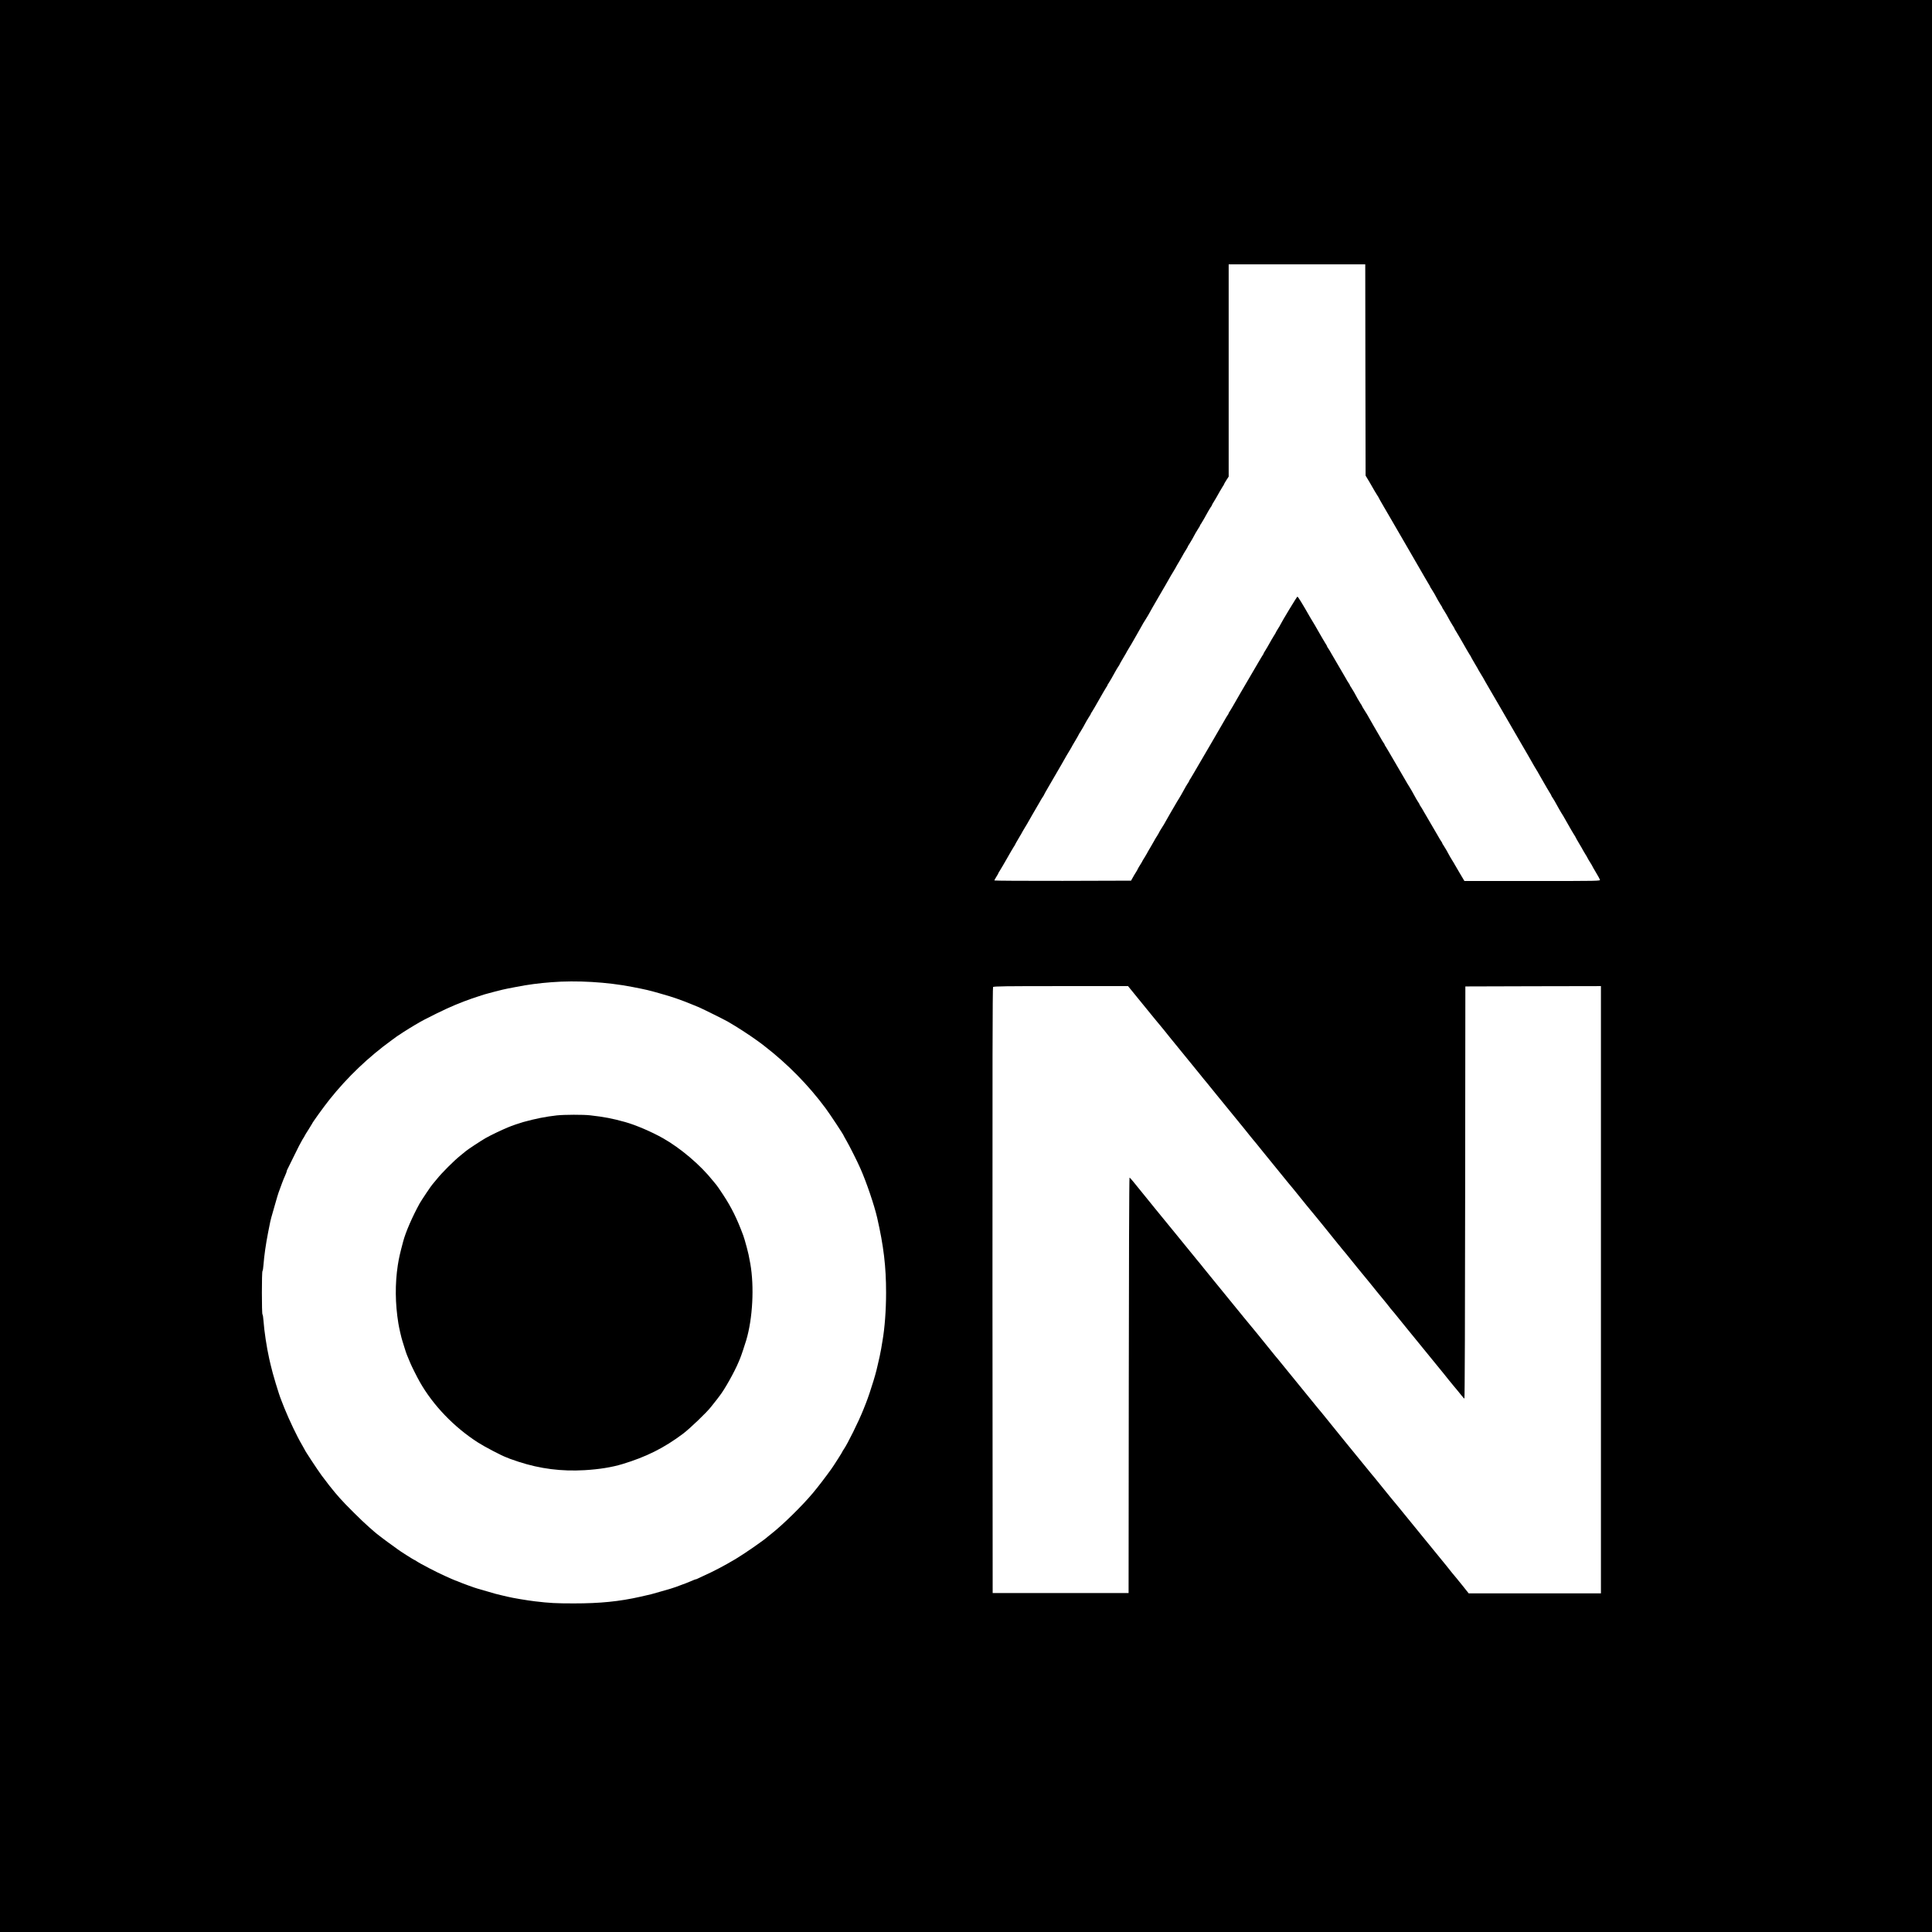
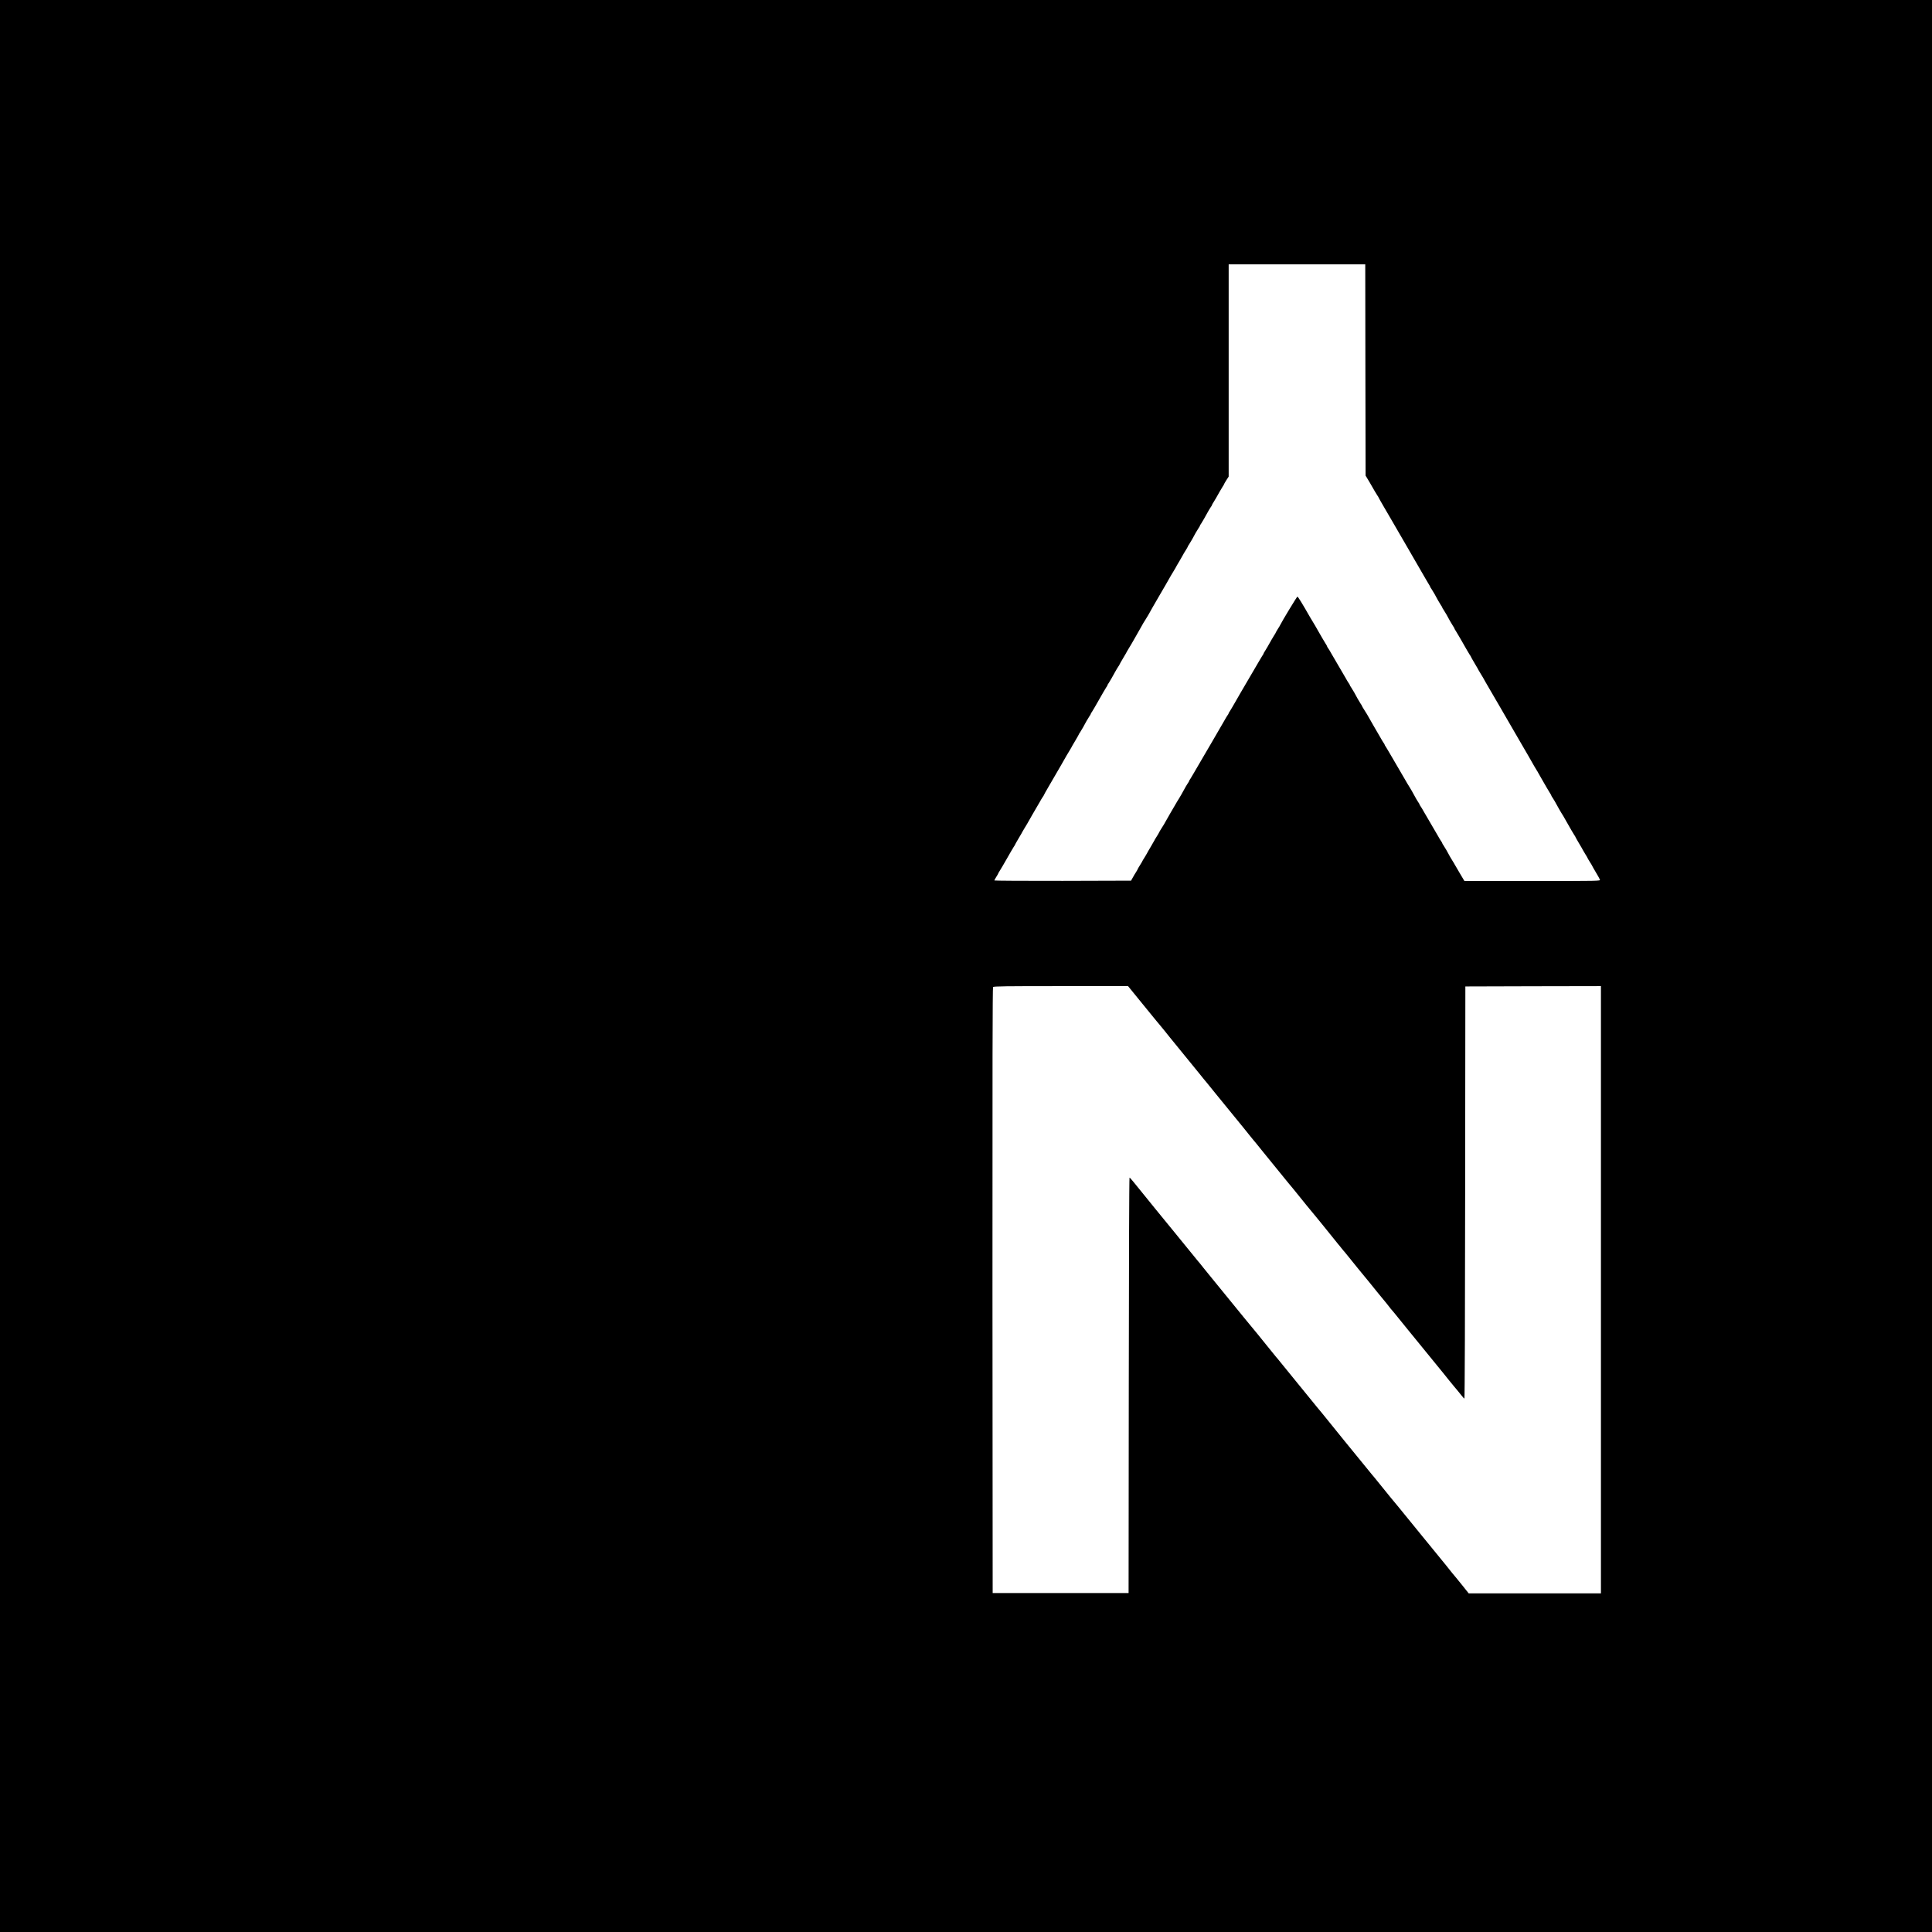
<svg xmlns="http://www.w3.org/2000/svg" width="200" height="200" viewBox="0 0 200 200" fill="none">
  <rect width="200" height="200" fill="black" />
  <path d="M127.192 38.353V49.338L126.949 49.712C126.818 49.92 126.707 50.114 126.707 50.135C126.707 50.163 126.651 50.267 126.575 50.364C126.506 50.468 126.374 50.69 126.277 50.863C125.944 51.459 125.813 51.688 125.639 51.965C125.535 52.118 125.459 52.263 125.459 52.291C125.459 52.312 125.404 52.416 125.327 52.513C125.258 52.617 125.113 52.852 125.009 53.046C124.905 53.233 124.738 53.532 124.641 53.705C124.544 53.878 124.413 54.1 124.343 54.204C124.267 54.301 124.212 54.405 124.212 54.432C124.212 54.46 124.156 54.564 124.08 54.661C124.011 54.765 123.872 54.994 123.768 55.174C123.671 55.361 123.505 55.652 123.408 55.833C123.304 56.02 123.165 56.248 123.096 56.352C123.019 56.449 122.964 56.553 122.964 56.581C122.964 56.602 122.853 56.796 122.721 57.004C122.59 57.212 122.479 57.392 122.479 57.413C122.479 57.427 122.306 57.725 122.098 58.078C121.89 58.425 121.716 58.723 121.716 58.743C121.716 58.757 121.606 58.944 121.474 59.153C121.342 59.36 121.231 59.541 121.231 59.554C121.231 59.568 120.975 60.012 120.67 60.539C120.358 61.072 120.032 61.634 119.935 61.8C119.845 61.959 119.568 62.445 119.318 62.867C119.076 63.29 118.875 63.644 118.875 63.658C118.875 63.672 118.736 63.9 118.563 64.171C118.39 64.441 118.251 64.669 118.251 64.69C118.251 64.704 118.001 65.141 117.697 65.668C117.392 66.187 117.142 66.624 117.142 66.638C117.142 66.652 117.031 66.832 116.899 67.04C116.768 67.248 116.657 67.435 116.657 67.449C116.657 67.47 116.484 67.768 116.276 68.114C116.068 68.468 115.894 68.766 115.894 68.787C115.894 68.807 115.839 68.911 115.763 69.008C115.693 69.112 115.548 69.348 115.444 69.542C115.34 69.729 115.174 70.027 115.077 70.2C114.98 70.374 114.848 70.596 114.779 70.699C114.702 70.796 114.647 70.9 114.647 70.928C114.647 70.956 114.591 71.06 114.515 71.157C114.446 71.261 114.314 71.483 114.217 71.656C114.12 71.829 113.926 72.169 113.781 72.418C113.635 72.668 113.441 73.007 113.344 73.181C113.247 73.354 113.115 73.576 113.046 73.68C112.97 73.777 112.914 73.881 112.914 73.909C112.914 73.936 112.859 74.04 112.782 74.137C112.713 74.241 112.575 74.47 112.471 74.65C112.374 74.837 112.207 75.128 112.11 75.308C112.006 75.496 111.868 75.724 111.798 75.828C111.722 75.925 111.667 76.029 111.667 76.05C111.667 76.071 111.493 76.369 111.285 76.722C111.077 77.069 110.904 77.367 110.904 77.388C110.904 77.402 110.793 77.589 110.662 77.797C110.53 78.005 110.419 78.185 110.419 78.199C110.419 78.213 110.163 78.656 109.858 79.183C109.546 79.717 109.22 80.278 109.13 80.437C109.04 80.597 108.763 81.075 108.513 81.498C108.263 81.921 108.062 82.288 108.062 82.309C108.062 82.323 108.007 82.427 107.931 82.524C107.861 82.628 107.723 82.849 107.633 83.023C107.536 83.196 107.203 83.764 106.891 84.298C106.586 84.825 106.33 85.268 106.33 85.282C106.33 85.296 106.219 85.476 106.087 85.684C105.955 85.892 105.845 86.079 105.845 86.093C105.845 86.114 105.671 86.412 105.463 86.758C105.255 87.112 105.082 87.41 105.082 87.431C105.082 87.451 105.027 87.555 104.95 87.653C104.881 87.757 104.75 87.978 104.652 88.152C104.555 88.325 104.361 88.664 104.216 88.914C104.07 89.163 103.897 89.462 103.828 89.586C103.758 89.704 103.627 89.933 103.53 90.085C103.426 90.238 103.349 90.383 103.349 90.397C103.349 90.418 103.259 90.584 103.142 90.764C103.031 90.945 102.934 91.118 102.934 91.146C102.934 91.173 106.115 91.194 110.01 91.187L117.087 91.166L117.26 90.855C117.35 90.681 117.509 90.425 117.599 90.286C117.69 90.141 117.766 90.009 117.766 89.988C117.766 89.968 117.877 89.773 118.008 89.566C118.14 89.358 118.251 89.177 118.251 89.156C118.251 89.136 118.362 88.956 118.494 88.748C118.625 88.54 118.736 88.353 118.736 88.339C118.736 88.318 118.909 88.02 119.117 87.673C119.325 87.32 119.499 87.022 119.499 87.008C119.499 86.987 119.609 86.807 119.741 86.599C119.873 86.391 119.984 86.204 119.984 86.183C119.984 86.162 120.122 85.927 120.296 85.656C120.469 85.386 120.608 85.157 120.608 85.137C120.608 85.123 120.864 84.679 121.169 84.152C121.481 83.626 121.793 83.085 121.869 82.953C121.945 82.822 122.035 82.676 122.063 82.641C122.091 82.6 122.195 82.427 122.299 82.24C122.777 81.373 122.853 81.241 122.971 81.068C123.047 80.971 123.103 80.867 123.103 80.839C123.103 80.812 123.158 80.708 123.234 80.611C123.304 80.507 123.435 80.285 123.532 80.112C123.629 79.938 124.073 79.176 124.523 78.414C124.967 77.651 125.411 76.896 125.508 76.729C125.598 76.57 125.882 76.085 126.131 75.655C126.381 75.225 126.665 74.74 126.762 74.567C126.852 74.394 126.991 74.172 127.06 74.068C127.136 73.971 127.192 73.867 127.192 73.839C127.192 73.811 127.247 73.707 127.324 73.61C127.393 73.507 127.525 73.285 127.622 73.111C127.809 72.779 128.238 72.03 128.439 71.691C129.23 70.353 130.228 68.648 130.366 68.398C130.463 68.225 130.595 68.003 130.664 67.899C130.741 67.802 130.796 67.698 130.796 67.677C130.796 67.65 130.872 67.504 130.976 67.352C131.149 67.075 131.281 66.846 131.614 66.25C131.711 66.076 131.843 65.855 131.912 65.751C131.988 65.654 132.044 65.55 132.044 65.529C132.044 65.508 132.148 65.328 132.272 65.127C132.404 64.926 132.529 64.711 132.55 64.656C132.688 64.351 134.241 61.786 134.303 61.765C134.359 61.745 134.781 62.424 135.634 63.921C135.724 64.08 135.842 64.274 135.897 64.358C135.946 64.441 136.05 64.614 136.126 64.739C136.195 64.864 136.368 65.168 136.514 65.418C136.66 65.668 136.833 65.966 136.902 66.09C136.971 66.208 137.103 66.437 137.2 66.589C137.304 66.742 137.38 66.887 137.38 66.915C137.38 66.936 137.436 67.04 137.512 67.137C137.581 67.241 137.72 67.463 137.81 67.636C137.907 67.809 138.247 68.385 138.559 68.918C138.871 69.452 139.21 70.027 139.307 70.2C139.397 70.374 139.536 70.596 139.605 70.699C139.681 70.796 139.737 70.9 139.737 70.928C139.737 70.956 139.792 71.06 139.869 71.157C139.938 71.261 140.077 71.49 140.181 71.67C140.278 71.857 140.444 72.148 140.541 72.328C140.645 72.515 140.783 72.744 140.853 72.848C140.929 72.945 140.984 73.049 140.984 73.07C140.984 73.091 141.123 73.326 141.296 73.597C141.47 73.867 141.608 74.096 141.608 74.109C141.608 74.123 141.865 74.567 142.17 75.094C142.482 75.627 142.814 76.196 142.911 76.369C143.001 76.542 143.14 76.764 143.209 76.868C143.286 76.965 143.341 77.069 143.341 77.097C143.341 77.124 143.396 77.228 143.473 77.325C143.542 77.429 143.674 77.651 143.771 77.824C143.868 77.998 144.311 78.76 144.762 79.522C145.205 80.285 145.635 81.02 145.711 81.151C145.788 81.283 145.878 81.422 145.905 81.463C145.933 81.498 146.037 81.678 146.141 81.858C146.619 82.732 146.696 82.863 146.813 83.037C146.89 83.133 146.945 83.237 146.945 83.265C146.945 83.293 147.001 83.397 147.077 83.494C147.146 83.598 147.285 83.82 147.375 83.993C147.472 84.166 147.811 84.742 148.123 85.275C148.435 85.809 148.775 86.384 148.872 86.557C148.962 86.731 149.101 86.953 149.17 87.056C149.246 87.153 149.302 87.257 149.302 87.285C149.302 87.313 149.357 87.417 149.433 87.514C149.503 87.618 149.641 87.847 149.745 88.027C149.842 88.214 150.009 88.505 150.106 88.685C150.21 88.872 150.348 89.094 150.411 89.191C150.473 89.288 150.542 89.392 150.556 89.434C150.57 89.468 150.813 89.884 151.09 90.349L151.596 91.201H158.631C165.596 91.201 165.666 91.201 165.624 91.063C165.603 90.993 165.409 90.647 165.201 90.3C164.993 89.954 164.827 89.656 164.827 89.642C164.827 89.621 164.716 89.441 164.584 89.233C164.453 89.025 164.342 88.838 164.342 88.817C164.342 88.796 164.231 88.609 164.099 88.401C163.968 88.193 163.857 88.006 163.857 87.992C163.857 87.971 163.683 87.673 163.475 87.327C163.267 86.973 163.094 86.675 163.094 86.654C163.094 86.634 163.039 86.53 162.963 86.433C162.893 86.329 162.762 86.107 162.664 85.934C162.567 85.76 162.373 85.421 162.228 85.171C162.082 84.922 161.909 84.61 161.833 84.478C161.757 84.347 161.666 84.201 161.639 84.166C161.611 84.125 161.507 83.951 161.403 83.764C160.925 82.898 160.849 82.766 160.731 82.593C160.655 82.496 160.599 82.392 160.599 82.371C160.599 82.343 160.523 82.198 160.419 82.045C160.322 81.893 160.19 81.664 160.121 81.546C160.052 81.422 159.878 81.124 159.733 80.874C159.587 80.624 159.393 80.285 159.296 80.112C159.206 79.938 159.102 79.765 159.074 79.731C159.047 79.689 158.936 79.502 158.825 79.315C158.721 79.121 157.931 77.748 157.064 76.265C156.198 74.775 155.415 73.423 155.318 73.25C155.221 73.077 154.777 72.321 154.333 71.559C153.89 70.803 153.53 70.173 153.53 70.159C153.53 70.145 153.419 69.965 153.287 69.757C153.155 69.549 153.044 69.362 153.044 69.348C153.044 69.327 152.871 69.029 152.663 68.683C152.455 68.329 152.282 68.031 152.282 68.01C152.282 67.989 152.226 67.885 152.15 67.788C152.081 67.684 151.949 67.463 151.852 67.289C151.755 67.116 151.561 66.776 151.416 66.527C151.27 66.278 151.097 65.98 151.027 65.855C150.958 65.737 150.826 65.508 150.729 65.356C150.625 65.203 150.549 65.058 150.549 65.03C150.549 65.009 150.494 64.905 150.418 64.808C150.348 64.704 150.21 64.475 150.106 64.288C150.009 64.108 149.842 63.817 149.745 63.63C149.641 63.45 149.503 63.221 149.433 63.117C149.357 63.02 149.302 62.916 149.302 62.888C149.302 62.861 149.246 62.757 149.17 62.66C149.101 62.556 148.962 62.327 148.858 62.14C148.761 61.959 148.595 61.668 148.498 61.481C148.394 61.301 148.255 61.072 148.186 60.968C148.11 60.871 148.054 60.767 148.054 60.747C148.054 60.719 147.971 60.573 147.874 60.421C147.777 60.261 147.624 59.998 147.527 59.832C147.437 59.665 146.64 58.3 145.767 56.789C144.894 55.278 144.096 53.913 144.006 53.753C143.916 53.594 143.591 53.032 143.279 52.506C142.974 51.979 142.717 51.535 142.717 51.515C142.717 51.494 142.662 51.39 142.586 51.293C142.516 51.189 142.398 50.995 142.322 50.863C142.253 50.731 142.01 50.309 141.782 49.927L141.366 49.234L141.345 38.297L141.331 27.367H134.261H127.192V38.353Z" fill="white" />
-   <path d="M57.086 101.679C55.79 101.776 54.639 101.929 53.447 102.164C53.045 102.24 52.643 102.317 52.546 102.337C52.303 102.379 51.853 102.49 51.125 102.677C50.217 102.92 49.961 102.989 49.808 103.051C49.732 103.086 49.607 103.121 49.531 103.141C49.372 103.183 48.221 103.585 48.006 103.675C47.93 103.71 47.542 103.862 47.14 104.022C46.738 104.181 45.851 104.59 45.164 104.93C43.931 105.54 43.737 105.644 42.96 106.101C42.739 106.233 42.503 106.371 42.441 106.413C42.247 106.524 41.151 107.231 41.075 107.293C41.041 107.321 40.805 107.494 40.555 107.674C38.164 109.407 35.967 111.493 34.103 113.836C33.52 114.564 32.308 116.248 32.308 116.324C32.308 116.338 32.134 116.622 31.926 116.948C31.718 117.267 31.545 117.551 31.545 117.572C31.545 117.586 31.441 117.766 31.309 117.967C31.185 118.168 30.79 118.923 30.443 119.651C30.09 120.372 29.771 121.023 29.736 121.086C29.701 121.155 29.674 121.238 29.674 121.28C29.674 121.314 29.598 121.508 29.508 121.709C29.417 121.91 29.279 122.25 29.203 122.458C28.842 123.428 28.752 123.685 28.703 123.879C28.669 123.99 28.551 124.413 28.433 124.815C28.128 125.84 27.976 126.416 27.92 126.755C27.899 126.852 27.823 127.24 27.747 127.622C27.518 128.793 27.345 130.006 27.276 130.928C27.255 131.267 27.206 131.551 27.172 131.579C27.089 131.628 27.089 136.022 27.172 136.07C27.206 136.098 27.255 136.382 27.276 136.722C27.352 137.796 27.602 139.46 27.872 140.666C27.913 140.832 27.976 141.109 28.017 141.289C28.198 142.121 28.87 144.353 29.119 144.949C29.147 145.025 29.293 145.386 29.431 145.746C29.923 146.966 30.748 148.706 31.247 149.544C31.407 149.828 31.545 150.064 31.545 150.078C31.545 150.147 32.855 152.136 33.285 152.725C33.777 153.391 34.456 154.257 34.664 154.493C34.72 154.555 34.941 154.812 35.149 155.054C35.634 155.623 37.513 157.494 38.199 158.083C38.483 158.333 38.733 158.547 38.753 158.568C38.871 158.693 40.133 159.649 40.625 159.989C40.95 160.218 41.228 160.419 41.248 160.44C41.304 160.502 42.836 161.479 42.884 161.479C42.905 161.479 43.009 161.535 43.106 161.604C43.473 161.86 45.22 162.768 46.066 163.143C46.26 163.226 46.578 163.371 46.779 163.462C46.98 163.552 47.161 163.628 47.181 163.628C47.202 163.628 47.32 163.669 47.438 163.725C47.833 163.898 49.184 164.39 49.462 164.46C49.58 164.494 49.995 164.612 50.397 164.73C51.257 164.986 51.492 165.049 51.957 165.153C52.151 165.194 52.414 165.257 52.546 165.291C53.08 165.423 54.563 165.672 55.388 165.77C56.892 165.95 57.564 165.984 59.408 165.984C62.118 165.984 64.086 165.79 66.304 165.291C67.378 165.056 67.468 165.028 68.487 164.73C68.889 164.612 69.312 164.494 69.423 164.46C69.617 164.411 70.303 164.168 70.601 164.044C70.677 164.016 70.851 163.954 70.982 163.905C71.114 163.857 71.391 163.746 71.592 163.656C71.793 163.565 71.987 163.489 72.022 163.489C72.064 163.489 72.147 163.462 72.216 163.42C72.278 163.385 72.556 163.254 72.819 163.136C73.803 162.699 75.009 162.068 76.146 161.389C77.068 160.842 79.202 159.358 79.507 159.053C79.528 159.033 79.701 158.894 79.888 158.748C81.081 157.806 83.07 155.851 84.158 154.548C84.713 153.883 85.44 152.933 86.071 152.053C86.307 151.727 87.201 150.32 87.201 150.279C87.201 150.258 87.256 150.154 87.332 150.057C87.734 149.482 88.878 147.174 89.377 145.919C89.488 145.649 89.599 145.372 89.626 145.295C89.834 144.783 90.236 143.577 90.424 142.939C90.486 142.71 90.562 142.447 90.597 142.35C90.625 142.253 90.687 142.017 90.736 141.83C90.777 141.636 90.839 141.373 90.874 141.241C90.999 140.742 91.138 140.083 91.221 139.612C91.262 139.342 91.325 138.968 91.359 138.78C91.588 137.47 91.727 135.613 91.727 133.825C91.727 131.101 91.477 129.008 90.805 126.062C90.507 124.766 89.696 122.375 89.065 120.954C88.76 120.254 87.921 118.591 87.637 118.105C87.471 117.821 87.339 117.579 87.339 117.565C87.339 117.489 85.925 115.347 85.461 114.723C83.701 112.346 81.545 110.149 79.133 108.284C78.891 108.09 78.793 108.021 78.322 107.681C77.539 107.113 76.278 106.295 75.314 105.741C74.968 105.547 72.826 104.479 72.368 104.278C72.237 104.223 71.876 104.077 71.571 103.952C71.266 103.835 70.954 103.703 70.878 103.675C70.656 103.578 69.513 103.183 69.284 103.121C69.173 103.086 68.688 102.947 68.21 102.809C67.163 102.511 66.962 102.462 65.438 102.164C62.845 101.658 59.678 101.471 57.086 101.679ZM61.099 115.458C62.554 115.624 63.365 115.777 64.71 116.151C65.805 116.456 67.441 117.156 68.619 117.821C70.449 118.854 72.507 120.601 73.789 122.215C73.942 122.403 74.108 122.604 74.157 122.659C74.205 122.708 74.517 123.158 74.843 123.657C75.723 124.988 76.305 126.173 76.943 127.899C77.026 128.134 77.137 128.495 77.31 129.146C77.463 129.701 77.511 129.943 77.671 130.81C78.093 133.201 77.92 136.486 77.248 138.746C77.061 139.363 76.728 140.354 76.617 140.617C76.562 140.749 76.485 140.922 76.458 140.998C76.049 141.989 74.995 143.875 74.489 144.505C74.406 144.609 74.281 144.776 74.212 144.873C74.136 144.977 74.018 145.129 73.949 145.205C73.879 145.289 73.72 145.49 73.595 145.649C73.221 146.155 71.398 147.902 70.705 148.421C68.744 149.891 66.907 150.813 64.433 151.561C63.331 151.894 62.041 152.102 60.517 152.192C58.139 152.33 55.928 152.053 53.69 151.325C53.308 151.201 52.906 151.062 52.788 151.014C52.678 150.965 52.518 150.903 52.442 150.875C51.95 150.702 50.162 149.766 49.483 149.329C47.015 147.749 44.832 145.483 43.453 143.05C43.203 142.613 42.607 141.428 42.475 141.102C42.274 140.617 42.24 140.527 42.129 140.271C42.073 140.139 41.956 139.792 41.872 139.508C41.789 139.224 41.692 138.912 41.657 138.815C41.567 138.566 41.311 137.457 41.242 137.013C40.902 134.941 40.888 132.889 41.179 130.983C41.304 130.193 41.387 129.833 41.734 128.523C41.983 127.566 42.683 125.958 43.446 124.572C43.633 124.239 44.686 122.666 44.776 122.597C44.797 122.576 44.998 122.34 45.213 122.07C45.719 121.432 47.015 120.136 47.653 119.63C47.923 119.415 48.179 119.2 48.228 119.159C48.367 119.027 49.864 118.043 50.259 117.821C50.834 117.495 51.915 116.983 52.581 116.705C52.969 116.539 53.8 116.255 54.175 116.151C55.464 115.797 56.483 115.596 57.64 115.465C58.437 115.382 60.371 115.375 61.099 115.458Z" fill="white" />
  <path d="M102.802 102.179C102.747 102.248 102.733 110.496 102.74 133.59L102.761 164.911H109.796H116.831L116.851 143.404C116.858 131.483 116.893 121.904 116.928 121.904C116.976 121.904 117.378 122.382 118.494 123.775C118.847 124.212 119.527 125.051 119.645 125.196C119.714 125.273 120.566 126.319 121.544 127.518C122.521 128.717 123.373 129.764 123.436 129.84C123.505 129.916 123.678 130.131 123.831 130.325C123.983 130.512 124.122 130.686 124.15 130.706C124.17 130.727 124.371 130.977 124.593 131.261C124.822 131.545 125.058 131.843 125.127 131.919C125.189 131.996 126.042 133.042 127.019 134.241C129.057 136.736 128.877 136.528 129.514 137.291C129.951 137.811 130.284 138.227 131.039 139.162C131.836 140.153 132.079 140.451 132.106 140.479C132.134 140.5 132.273 140.666 132.425 140.86C132.578 141.047 132.751 141.269 132.82 141.345C132.883 141.422 133.597 142.295 134.4 143.286C135.204 144.277 135.918 145.151 135.981 145.227C136.05 145.303 136.223 145.518 136.376 145.712C136.528 145.899 136.674 146.072 136.695 146.093C136.715 146.114 136.868 146.301 137.041 146.516C137.45 147.036 140.812 151.174 141.456 151.95C141.526 152.026 141.699 152.241 141.851 152.435C142.004 152.622 142.142 152.795 142.17 152.816C142.191 152.837 142.378 153.066 142.593 153.336C143.39 154.327 144.582 155.796 144.658 155.866C144.679 155.887 144.818 156.053 144.97 156.247C145.123 156.434 145.296 156.656 145.365 156.732C145.428 156.808 146.28 157.855 147.257 159.054C148.235 160.253 149.15 161.376 149.288 161.542C149.434 161.709 149.621 161.951 149.718 162.069C150.016 162.457 150.716 163.317 150.758 163.351C150.778 163.372 151.076 163.739 151.416 164.162L152.04 164.945H158.888H165.728V133.513V102.082L158.714 102.095L151.693 102.116L151.672 123.443C151.665 135.662 151.631 144.776 151.596 144.776C151.562 144.776 151.451 144.658 151.34 144.513C151.236 144.374 151.125 144.243 151.104 144.222C151.083 144.201 150.938 144.028 150.792 143.841C150.64 143.647 150.501 143.48 150.473 143.459C150.453 143.439 150.252 143.196 150.023 142.912C149.801 142.628 149.538 142.302 149.441 142.184C149.226 141.914 145.864 137.79 145.705 137.603C145.642 137.526 145.414 137.242 145.199 136.979C144.36 135.939 144.076 135.593 144.035 135.558C144.014 135.537 143.944 135.461 143.889 135.378C143.834 135.302 143.674 135.094 143.535 134.927C143.39 134.761 142.96 134.234 142.572 133.756C142.191 133.278 141.824 132.827 141.761 132.751C140.728 131.497 140.34 131.025 139.613 130.117C139.398 129.847 139.211 129.618 139.19 129.597C139.162 129.577 139.023 129.403 138.871 129.216C138.725 129.022 138.58 128.856 138.559 128.835C138.538 128.814 138.15 128.329 137.693 127.761C137.235 127.186 136.847 126.707 136.826 126.686C136.806 126.666 136.66 126.492 136.514 126.305C136.362 126.111 136.223 125.945 136.203 125.924C136.154 125.882 134.456 123.803 134.061 123.297C133.888 123.082 133.735 122.895 133.714 122.874C133.694 122.854 133.548 122.68 133.396 122.493C133.243 122.299 133.07 122.084 133 122.008C132.82 121.786 130.984 119.534 130.796 119.298C130.089 118.418 129.791 118.051 129.757 118.023C129.736 118.002 129.535 117.752 129.306 117.468C129.078 117.184 128.842 116.886 128.779 116.81C128.627 116.63 126.167 113.615 125.945 113.337C125.189 112.395 124.94 112.09 124.912 112.062C124.884 112.041 124.746 111.868 124.593 111.681C124.441 111.487 124.267 111.272 124.205 111.196C124.004 110.953 121.273 107.606 121.093 107.377C120.996 107.259 120.733 106.933 120.511 106.649C120.282 106.365 120.081 106.122 120.06 106.102C120.033 106.081 119.894 105.908 119.742 105.72C119.589 105.526 119.437 105.339 119.395 105.298C119.36 105.249 118.75 104.514 118.05 103.648L116.775 102.082H109.83C104.071 102.082 102.872 102.095 102.802 102.179Z" fill="white" />
</svg>